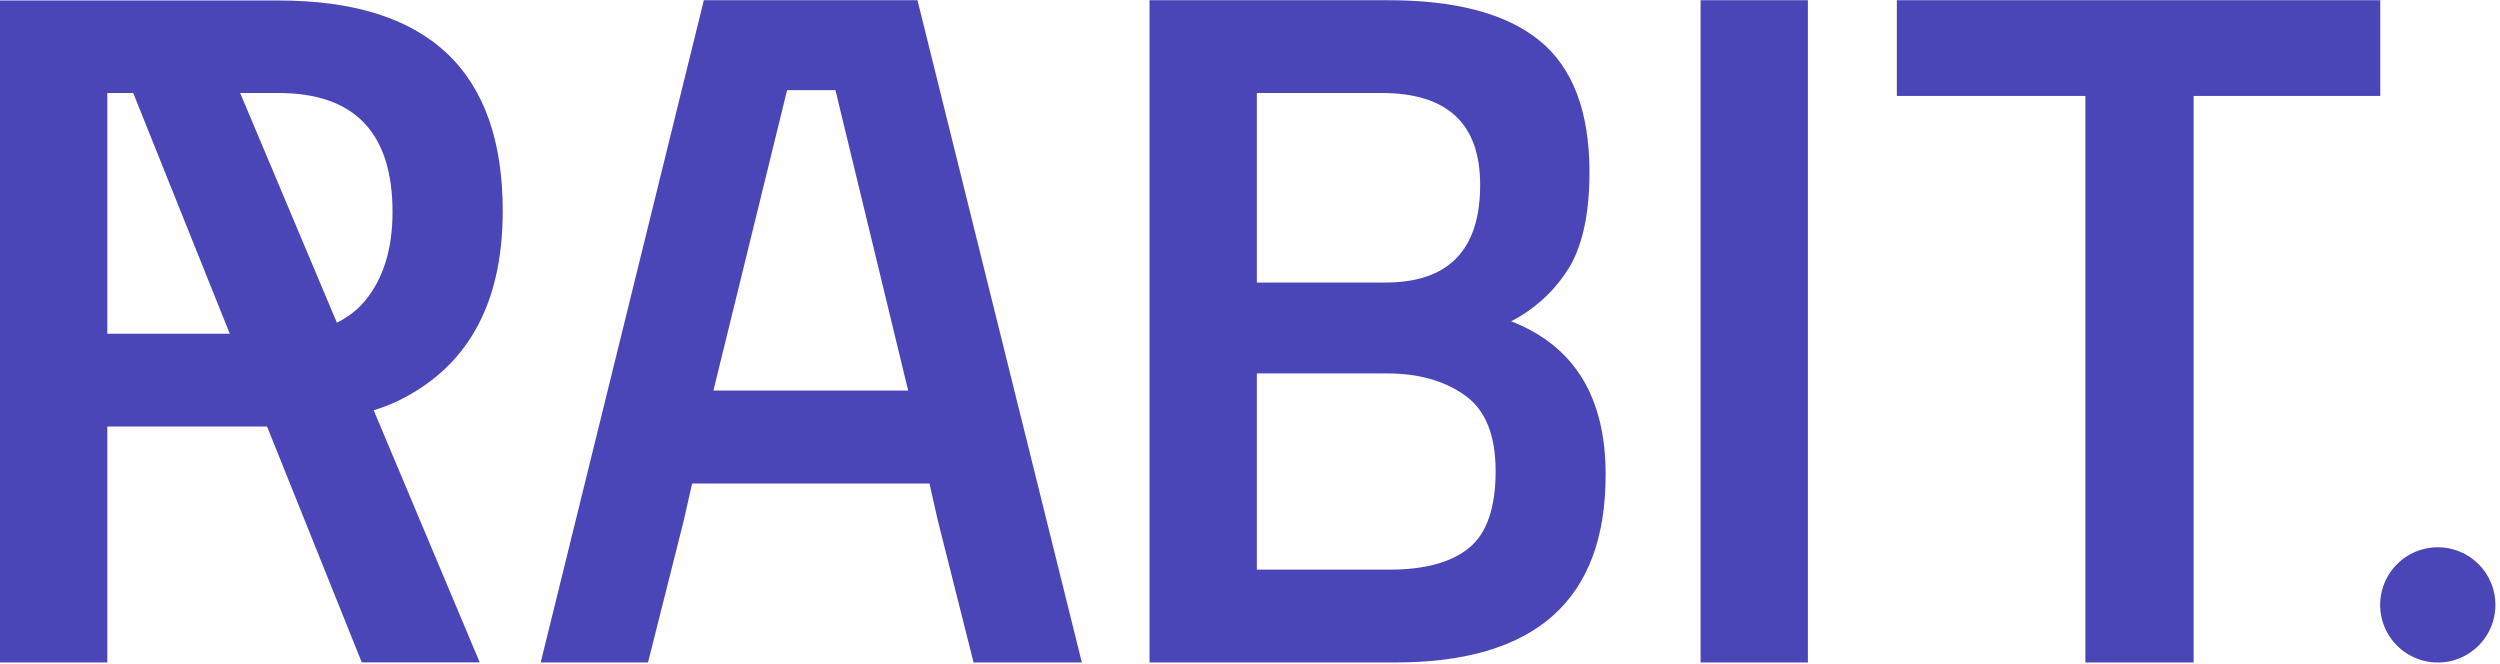
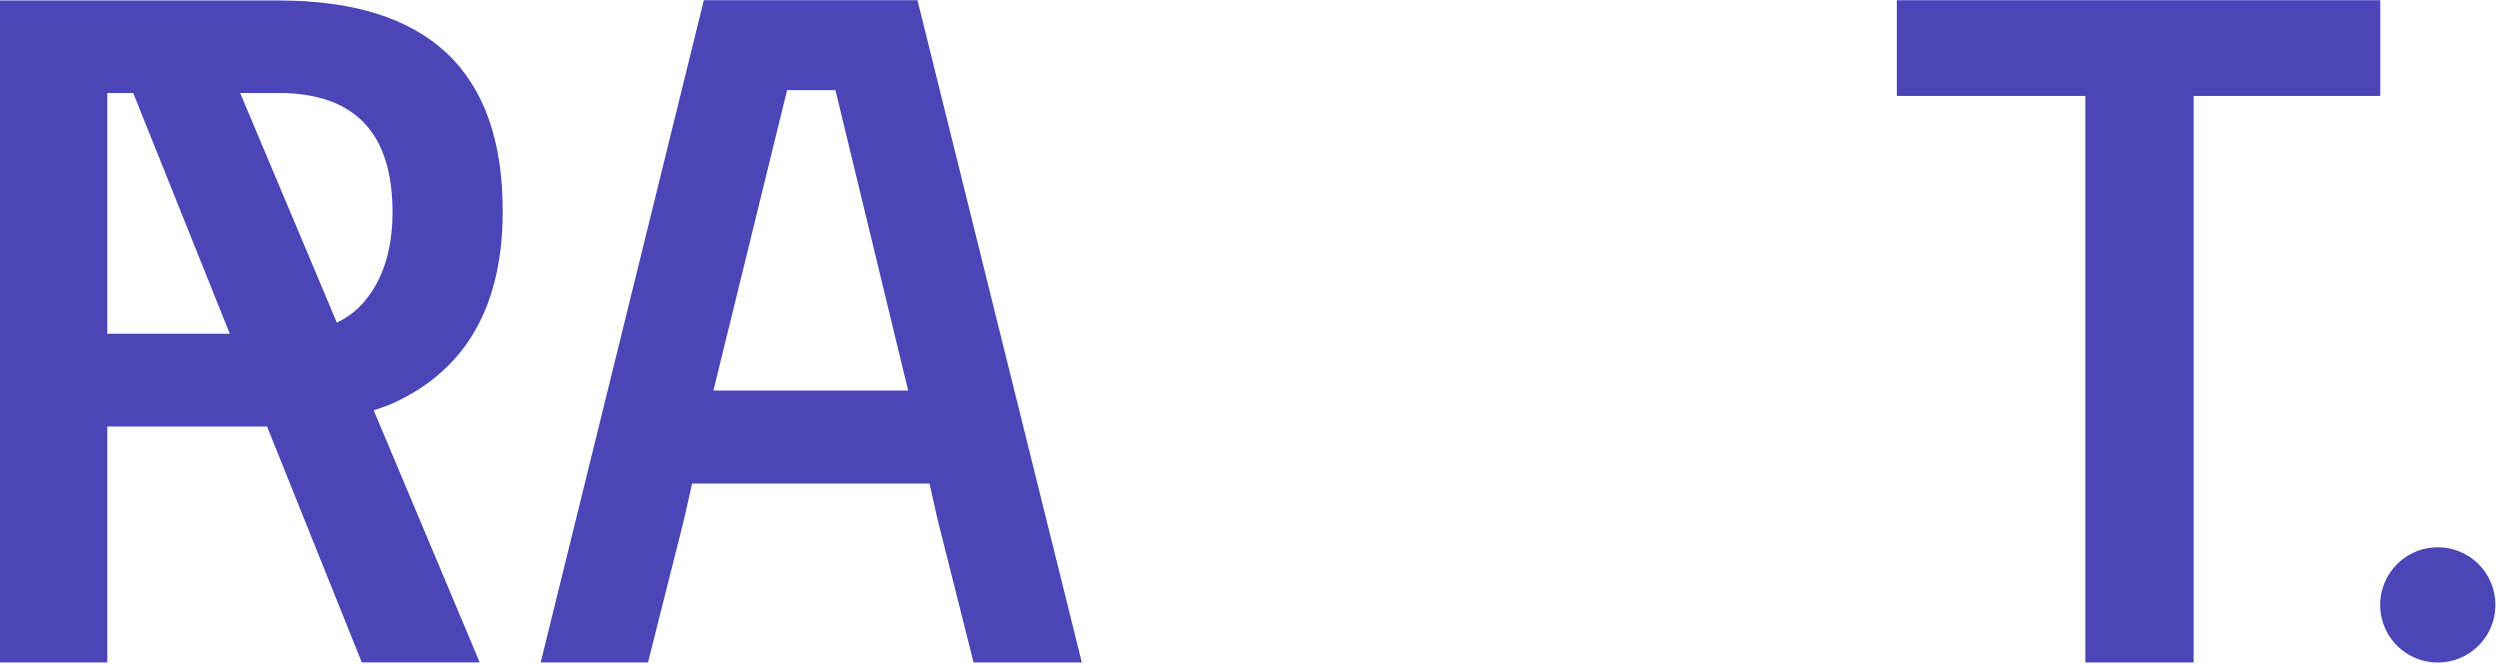
<svg xmlns="http://www.w3.org/2000/svg" width="150.32" height="39.9" viewBox="0 0 475 126" fill="none">
-   <path d="M287.11 61C291.816 58.597 295.737 54.898 298.41 50.34C300.803 46.053 302 40.173 302 32.7C302 21.187 298.847 12.853 292.54 7.7C286.233 2.547 276.587 -0.02 263.6 0H218.41V125.83H265.07C291.737 125.83 305.07 113.95 305.07 90.19C305.097 75.397 299.11 65.667 287.11 61ZM238.8 17.63H262.49C274.99 17.63 281.237 23.45 281.23 35.09C281.23 47.457 275.23 53.64 263.23 53.64H238.8V17.63ZM279.12 104.06C275.747 106.82 270.693 108.197 263.96 108.19H238.8V70.91H263.6C269.473 70.91 274.37 72.287 278.29 75.04C282.21 77.793 284.17 82.6 284.17 89.46C284.17 96.44 282.487 101.307 279.12 104.06Z" fill="#4A46B8" />
-   <path d="M343.5 0H323.11V125.83H343.5V0Z" fill="#4A46B8" />
  <path d="M452.25 0H360.4V18.19H396.22V125.83H416.79V18.19H452.25V0Z" fill="#4A46B8" />
  <path d="M463.19 103.94C461.024 103.938 458.906 104.578 457.104 105.78C455.302 106.982 453.897 108.692 453.066 110.693C452.236 112.693 452.018 114.895 452.439 117.02C452.861 119.145 453.903 121.097 455.434 122.629C456.965 124.162 458.916 125.205 461.04 125.629C463.164 126.052 465.367 125.836 467.368 125.007C469.369 124.179 471.08 122.775 472.284 120.974C473.488 119.174 474.13 117.056 474.13 114.89C474.131 113.452 473.849 112.029 473.3 110.7C472.751 109.372 471.945 108.165 470.929 107.148C469.913 106.131 468.707 105.324 467.379 104.774C466.051 104.223 464.627 103.94 463.19 103.94Z" fill="#4A46B8" />
  <path d="M95.52 40.05C95.52 13.383 81.313 0.05 52.9 0.05H0V125.83H20.39V81H50.74L68.74 125.82H91.15L71 77.91C72.362 77.493 73.697 76.995 75 76.42C88.673 70.053 95.513 57.93 95.52 40.05ZM20.39 63.37V17.63H25.31L43.66 63.37H20.39ZM69.44 57C67.965 58.806 66.107 60.261 64 61.26L45.63 17.63H52.9C67.347 17.63 74.573 25.163 74.58 40.23C74.58 47.21 72.867 52.8 69.44 57Z" fill="#4A46B8" />
  <path d="M133.73 0L102.73 125.83H123.12L129.92 98.83L131.5 91.83H176.6L178.18 98.83L184.98 125.83H205.55L174.32 0H133.73ZM158.73 17.08L172.55 74.16H135.55L149.55 17.08H158.73Z" fill="#4A46B8" />
</svg>